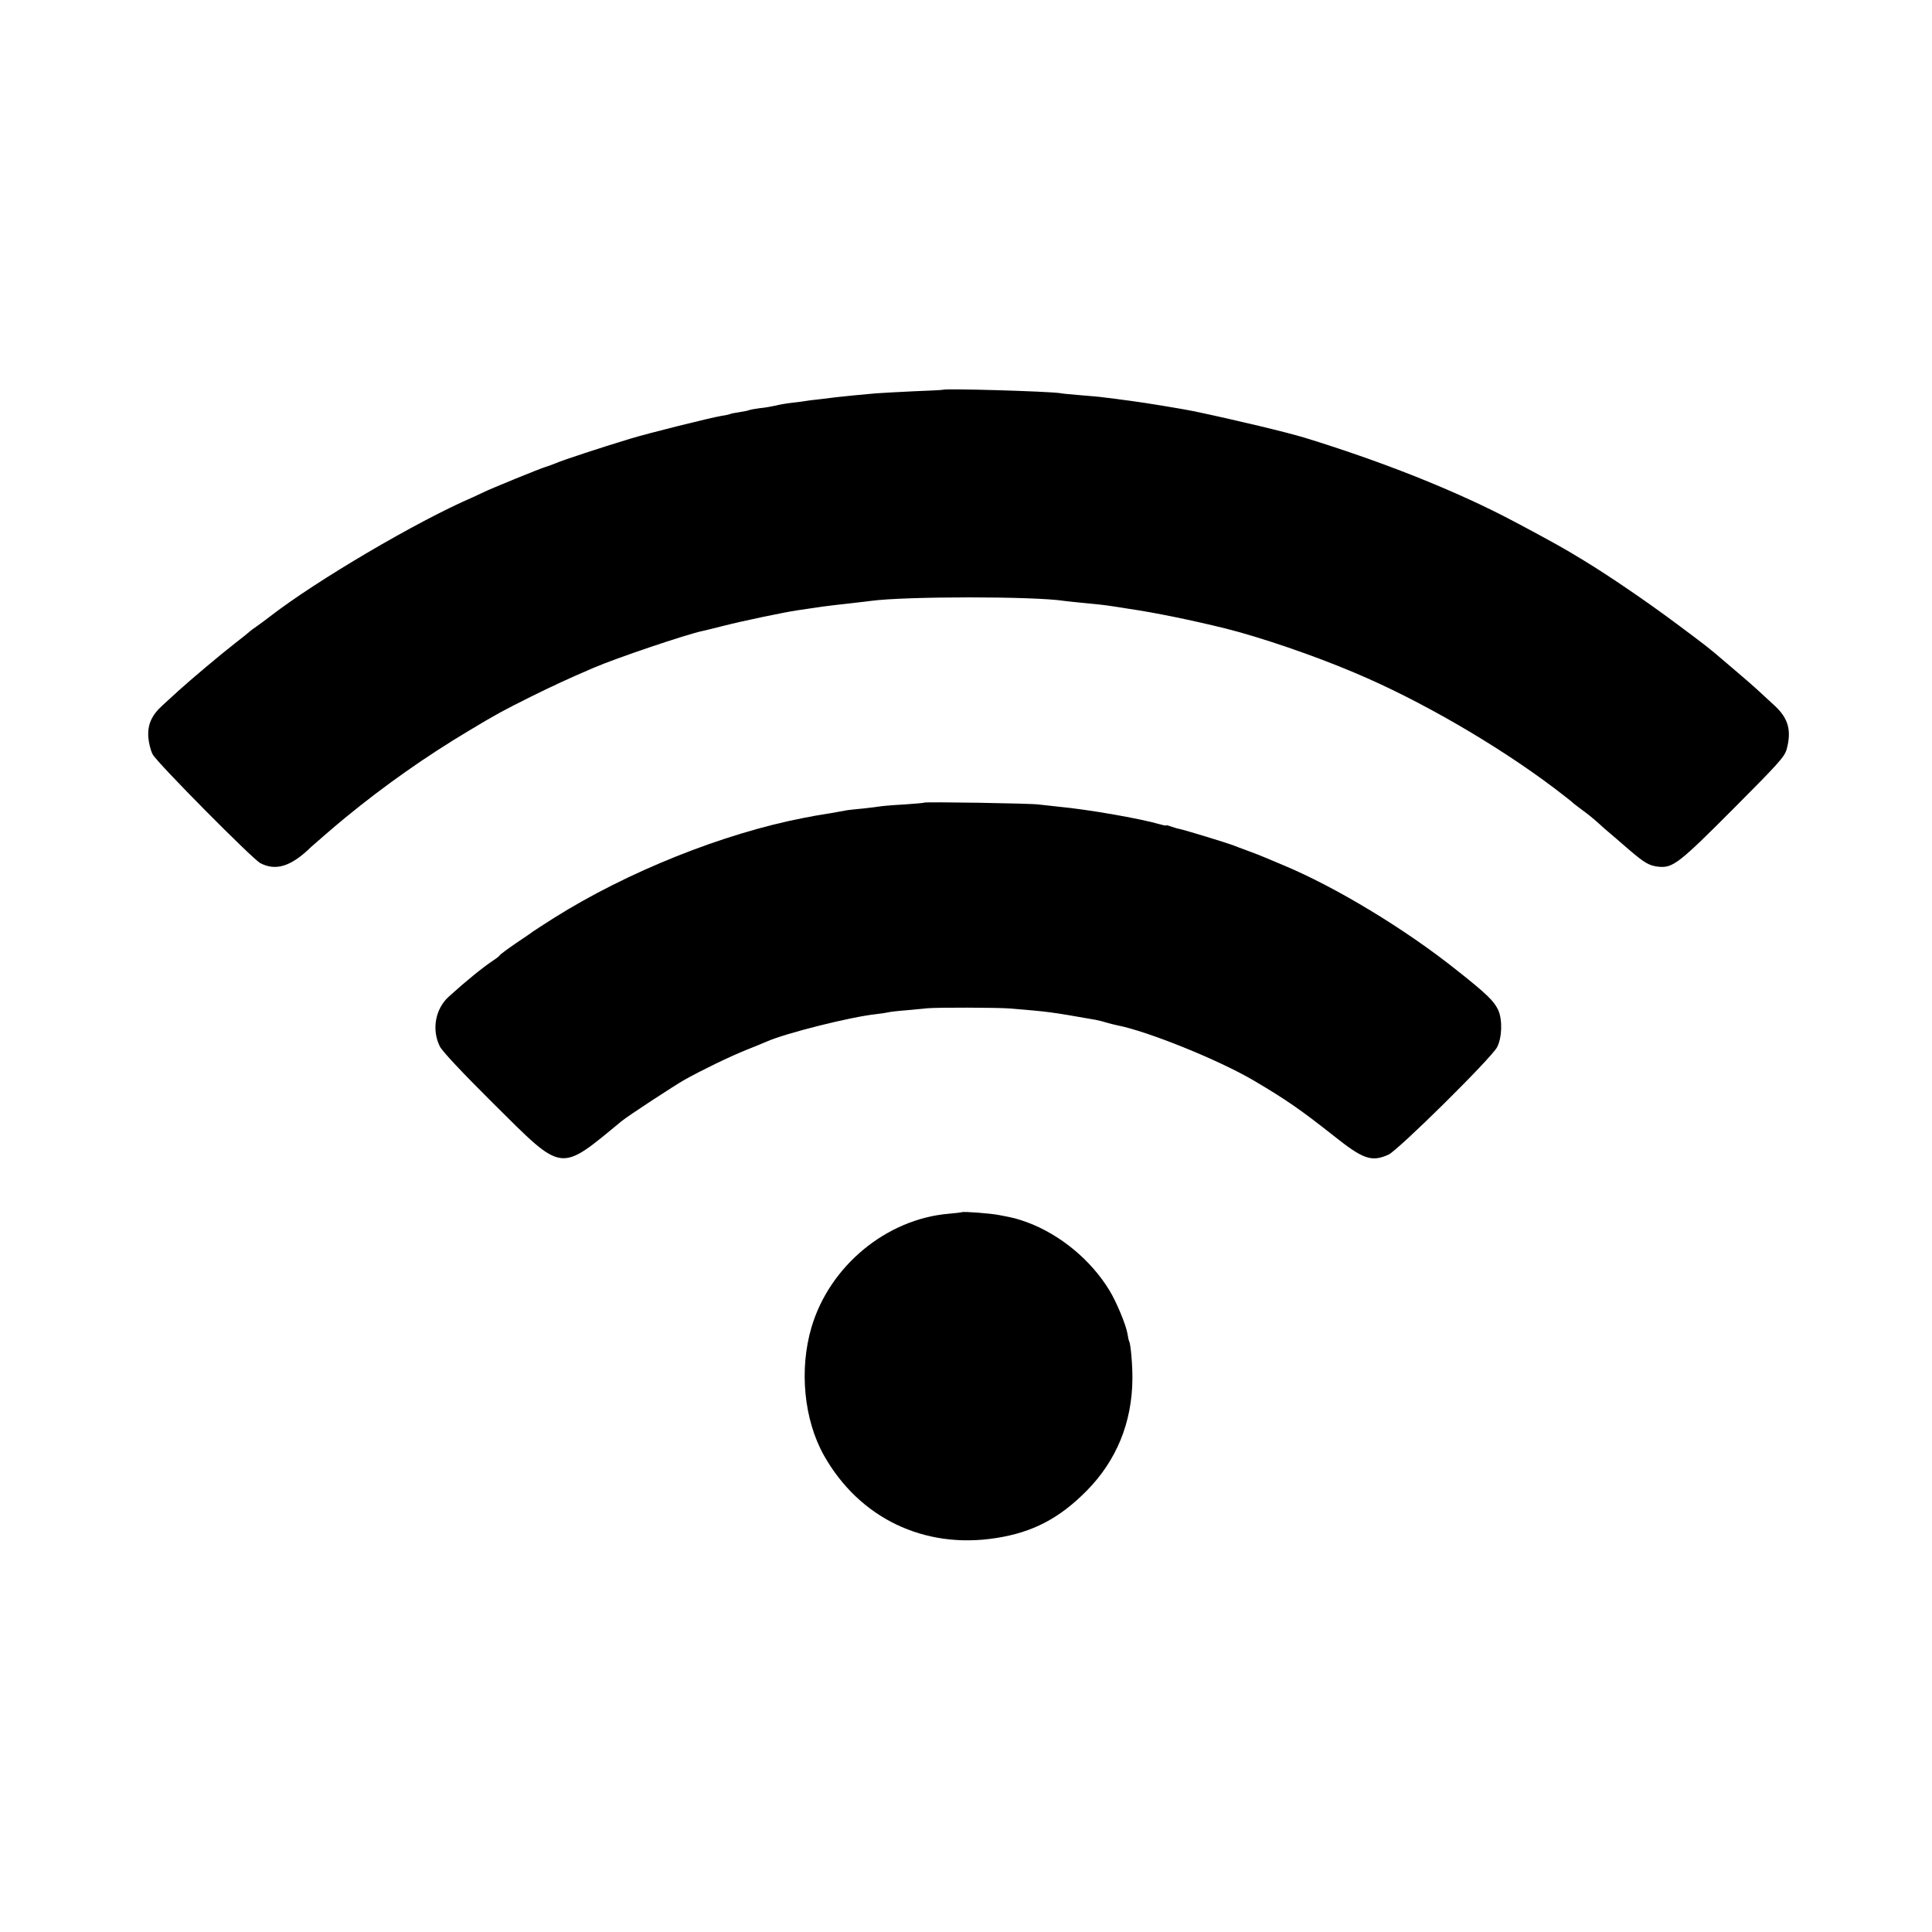
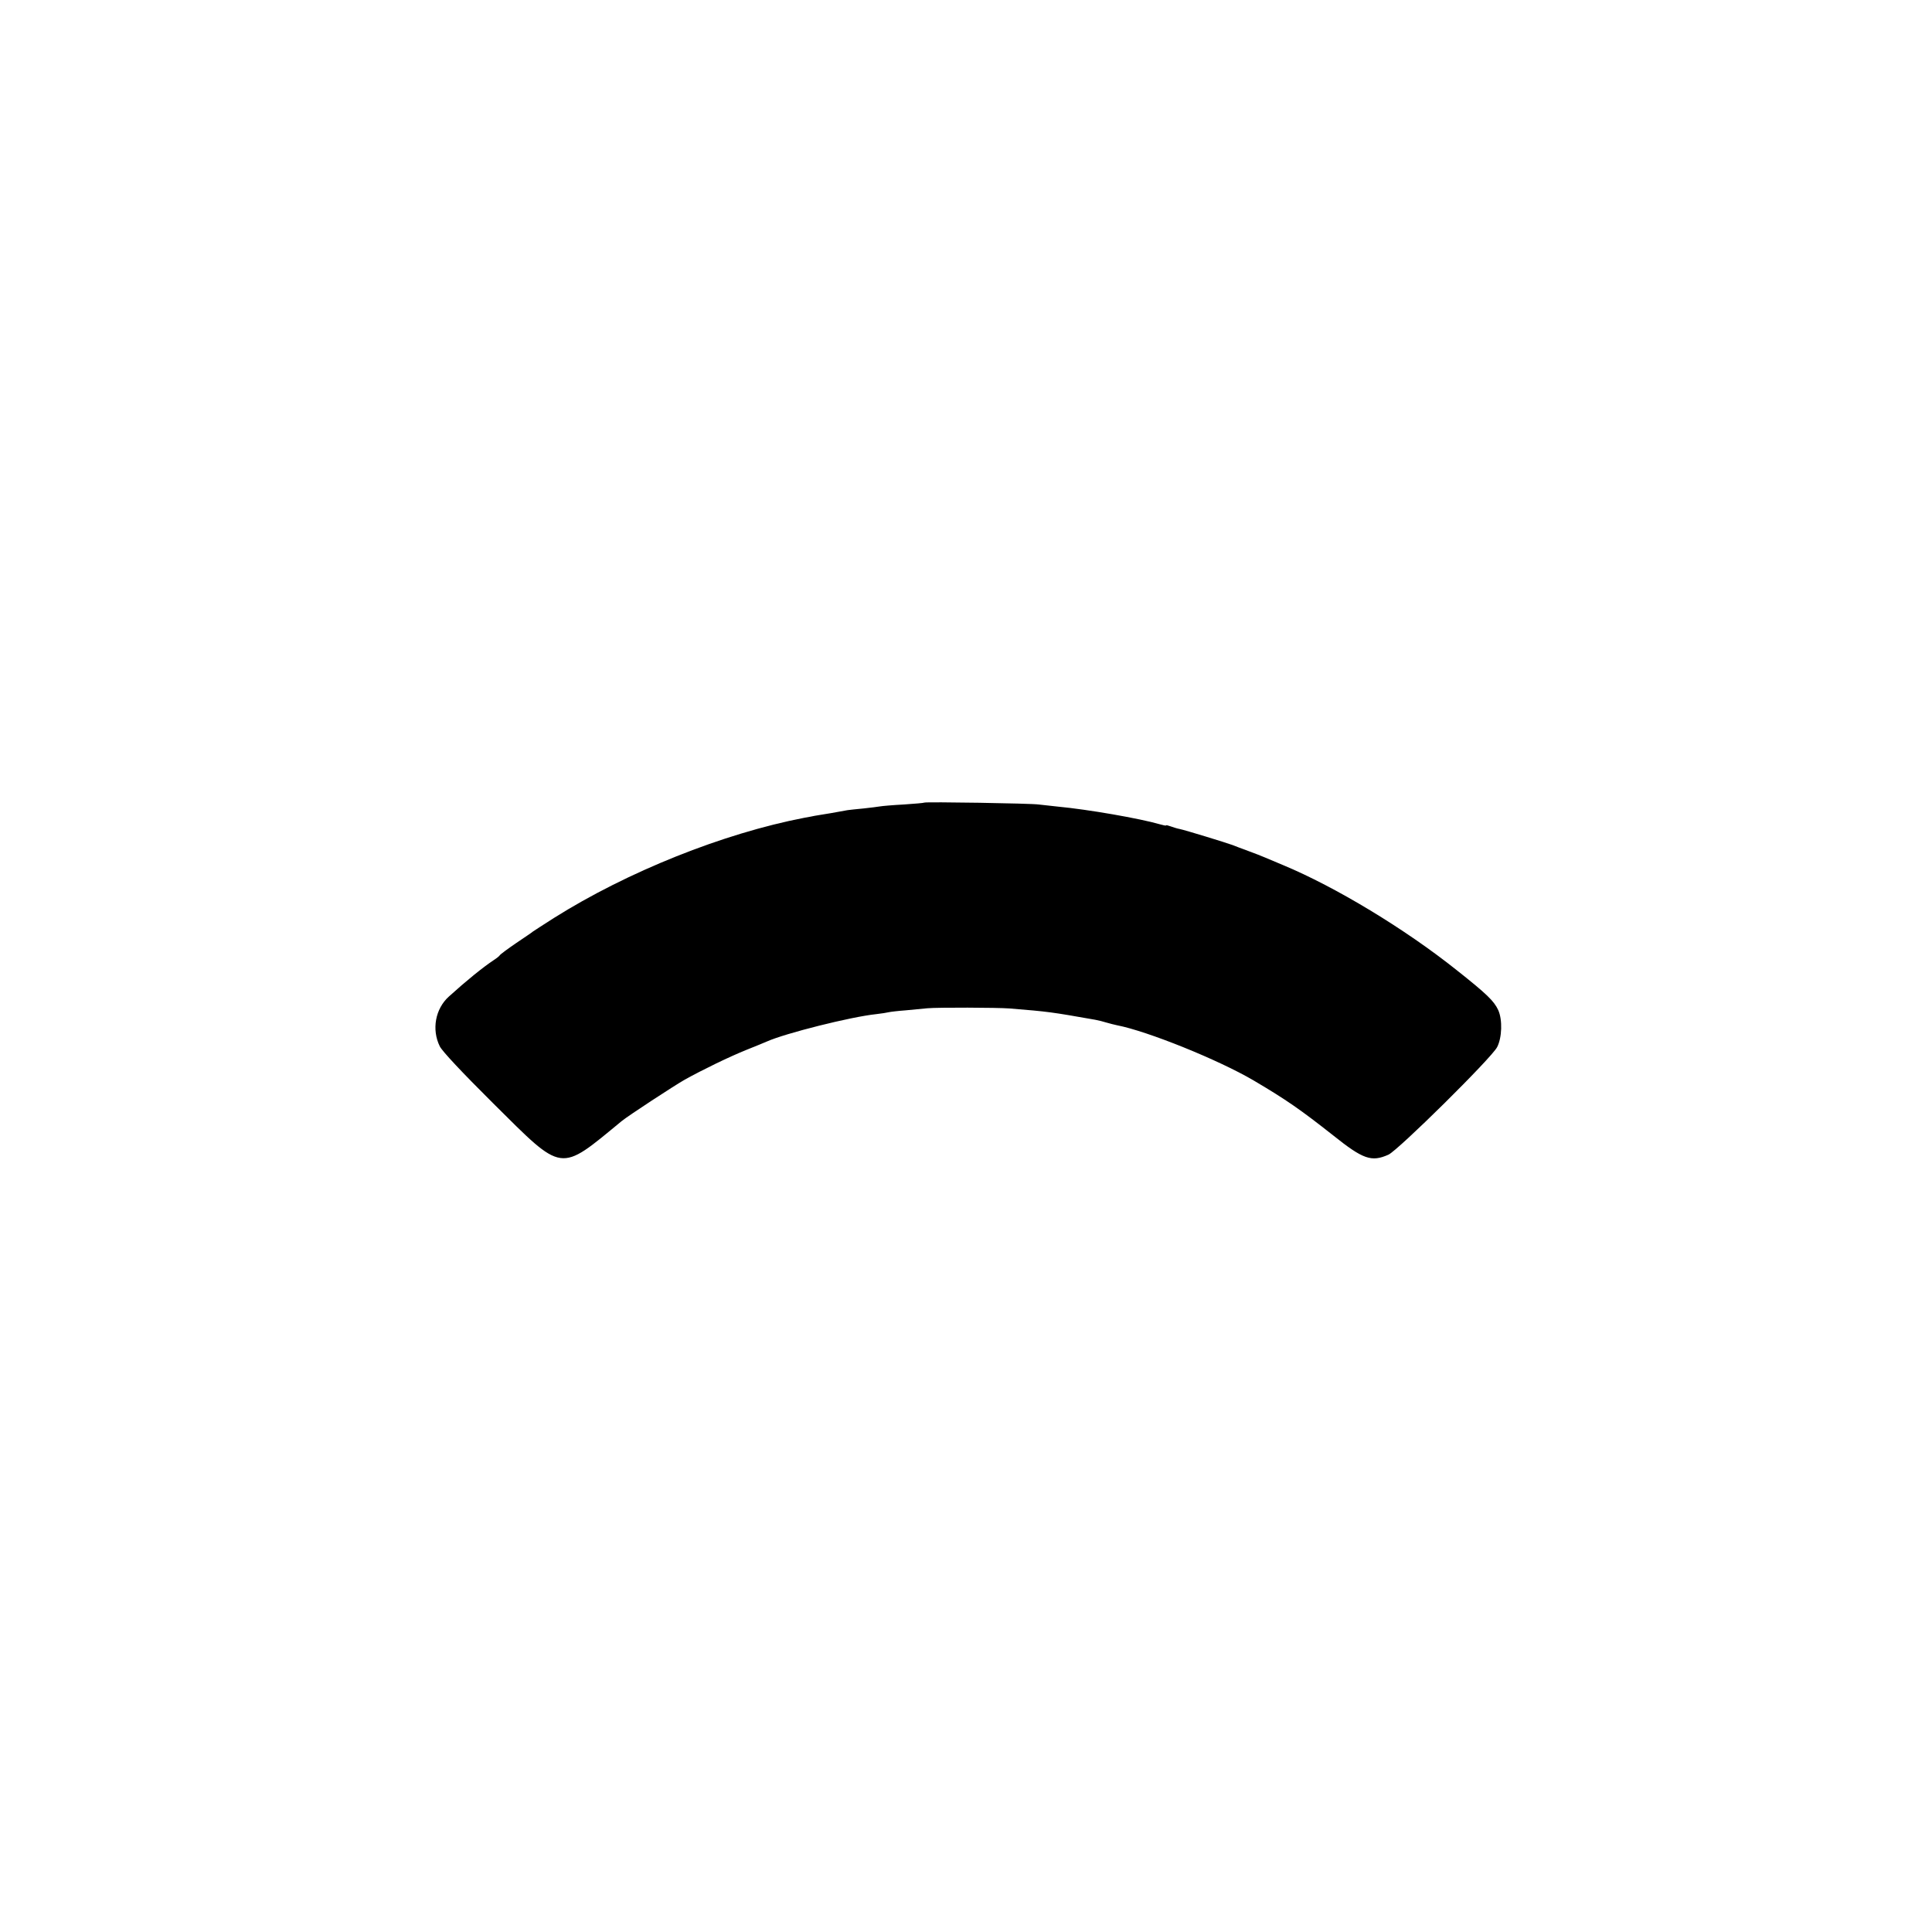
<svg xmlns="http://www.w3.org/2000/svg" version="1.0" width="1024pt" height="1024pt" viewBox="0 0 1024 1024" preserveAspectRatio="xMidYMid meet">
  <g transform="translate(0,1024) scale(0.1,-0.1)" fill="#000000" stroke="none">
-     <path d="M4997 8174 c-1 -1 -72 -5 -157 -8 -85 -4 -175 -9 -200 -11 -77 -7 -174 -16 -205 -20 -16 -2 -57 -7 -90 -11 -33 -3 -69 -8 -79 -10 -11 -2 -42 -6 -70 -9 -28 -3 -67 -10 -86 -15 -19 -4 -55 -11 -80 -13 -25 -3 -52 -8 -60 -11 -8 -3 -32 -8 -54 -11 -21 -3 -41 -7 -45 -9 -3 -2 -24 -7 -46 -10 -60 -10 -393 -93 -487 -122 -152 -46 -353 -112 -392 -129 -22 -9 -47 -18 -55 -20 -18 -4 -300 -119 -328 -134 -10 -5 -36 -17 -58 -27 -295 -127 -830 -442 -1076 -633 -26 -20 -57 -43 -69 -51 -12 -8 -28 -20 -34 -25 -6 -6 -42 -35 -81 -65 -76 -59 -235 -193 -300 -252 -22 -20 -59 -54 -82 -75 -59 -53 -81 -102 -77 -169 2 -29 12 -71 23 -92 22 -43 529 -555 571 -577 83 -43 164 -17 269 86 14 13 140 122 181 155 203 167 430 327 655 461 150 90 178 105 330 181 118 58 188 91 330 152 118 51 493 178 580 196 6 1 55 13 110 27 102 26 317 71 390 82 23 3 50 7 61 9 12 2 45 7 75 11 55 7 71 9 169 20 30 3 69 8 85 10 182 25 870 25 1026 0 13 -2 56 -6 94 -10 77 -7 123 -12 173 -20 17 -3 49 -7 70 -11 144 -21 334 -60 517 -105 184 -46 469 -143 683 -234 344 -144 758 -384 1062 -614 47 -36 87 -67 90 -70 3 -4 23 -20 45 -36 48 -35 68 -52 105 -85 15 -14 40 -36 56 -49 16 -13 58 -50 94 -81 87 -75 112 -89 162 -94 75 -7 108 19 396 308 239 240 272 276 282 316 26 97 9 161 -61 227 -73 68 -121 112 -173 156 -27 23 -70 60 -96 82 -83 71 -93 79 -250 196 -155 116 -363 258 -495 338 -38 23 -77 46 -85 51 -50 30 -243 135 -345 187 -293 149 -654 291 -1050 413 -96 29 -354 91 -585 140 -53 11 -264 46 -335 55 -27 4 -65 8 -82 11 -18 2 -48 6 -66 8 -18 3 -70 7 -117 11 -47 4 -96 8 -110 11 -64 10 -613 26 -623 18z" />
    <path d="M4899 5986 c-2 -2 -51 -6 -109 -10 -58 -3 -114 -8 -125 -10 -11 -2 -51 -7 -88 -11 -37 -3 -76 -8 -85 -9 -9 -2 -49 -9 -89 -16 -39 -6 -77 -13 -85 -14 -7 -2 -31 -6 -53 -10 -432 -83 -941 -287 -1330 -532 -55 -35 -104 -67 -110 -71 -5 -5 -46 -32 -90 -62 -44 -30 -83 -59 -86 -64 -3 -5 -17 -16 -31 -25 -60 -40 -144 -108 -239 -194 -72 -65 -92 -175 -48 -264 14 -27 115 -135 283 -302 375 -372 347 -369 681 -94 34 28 277 187 335 220 94 52 231 119 325 157 50 20 99 40 110 45 96 43 445 131 580 145 28 3 57 8 65 10 8 2 49 7 90 10 41 4 93 9 115 11 55 5 368 4 435 -1 210 -17 222 -19 455 -60 17 -3 44 -10 60 -15 17 -5 41 -11 55 -14 161 -31 538 -183 725 -293 173 -102 250 -156 420 -290 160 -128 204 -143 294 -103 52 24 547 513 576 570 26 50 29 145 6 196 -22 48 -60 85 -219 211 -274 219 -645 443 -922 558 -36 15 -78 33 -95 40 -16 7 -57 23 -90 35 -33 12 -70 26 -82 31 -32 12 -254 80 -280 85 -12 2 -34 9 -48 14 -14 5 -25 8 -25 5 0 -2 -15 1 -32 6 -107 31 -382 79 -543 94 -38 4 -83 9 -100 11 -35 6 -601 15 -606 10z" />
-     <path d="M5098 3815 c-2 -1 -33 -5 -69 -8 -331 -28 -632 -277 -728 -602 -66 -224 -40 -490 66 -679 187 -332 531 -498 912 -438 194 30 336 104 481 251 158 160 240 362 242 591 1 70 -9 187 -17 200 -2 3 -6 21 -9 40 -7 46 -59 171 -96 231 -98 161 -261 295 -432 359 -58 21 -68 24 -153 40 -46 9 -191 20 -197 15z" />
  </g>
</svg>